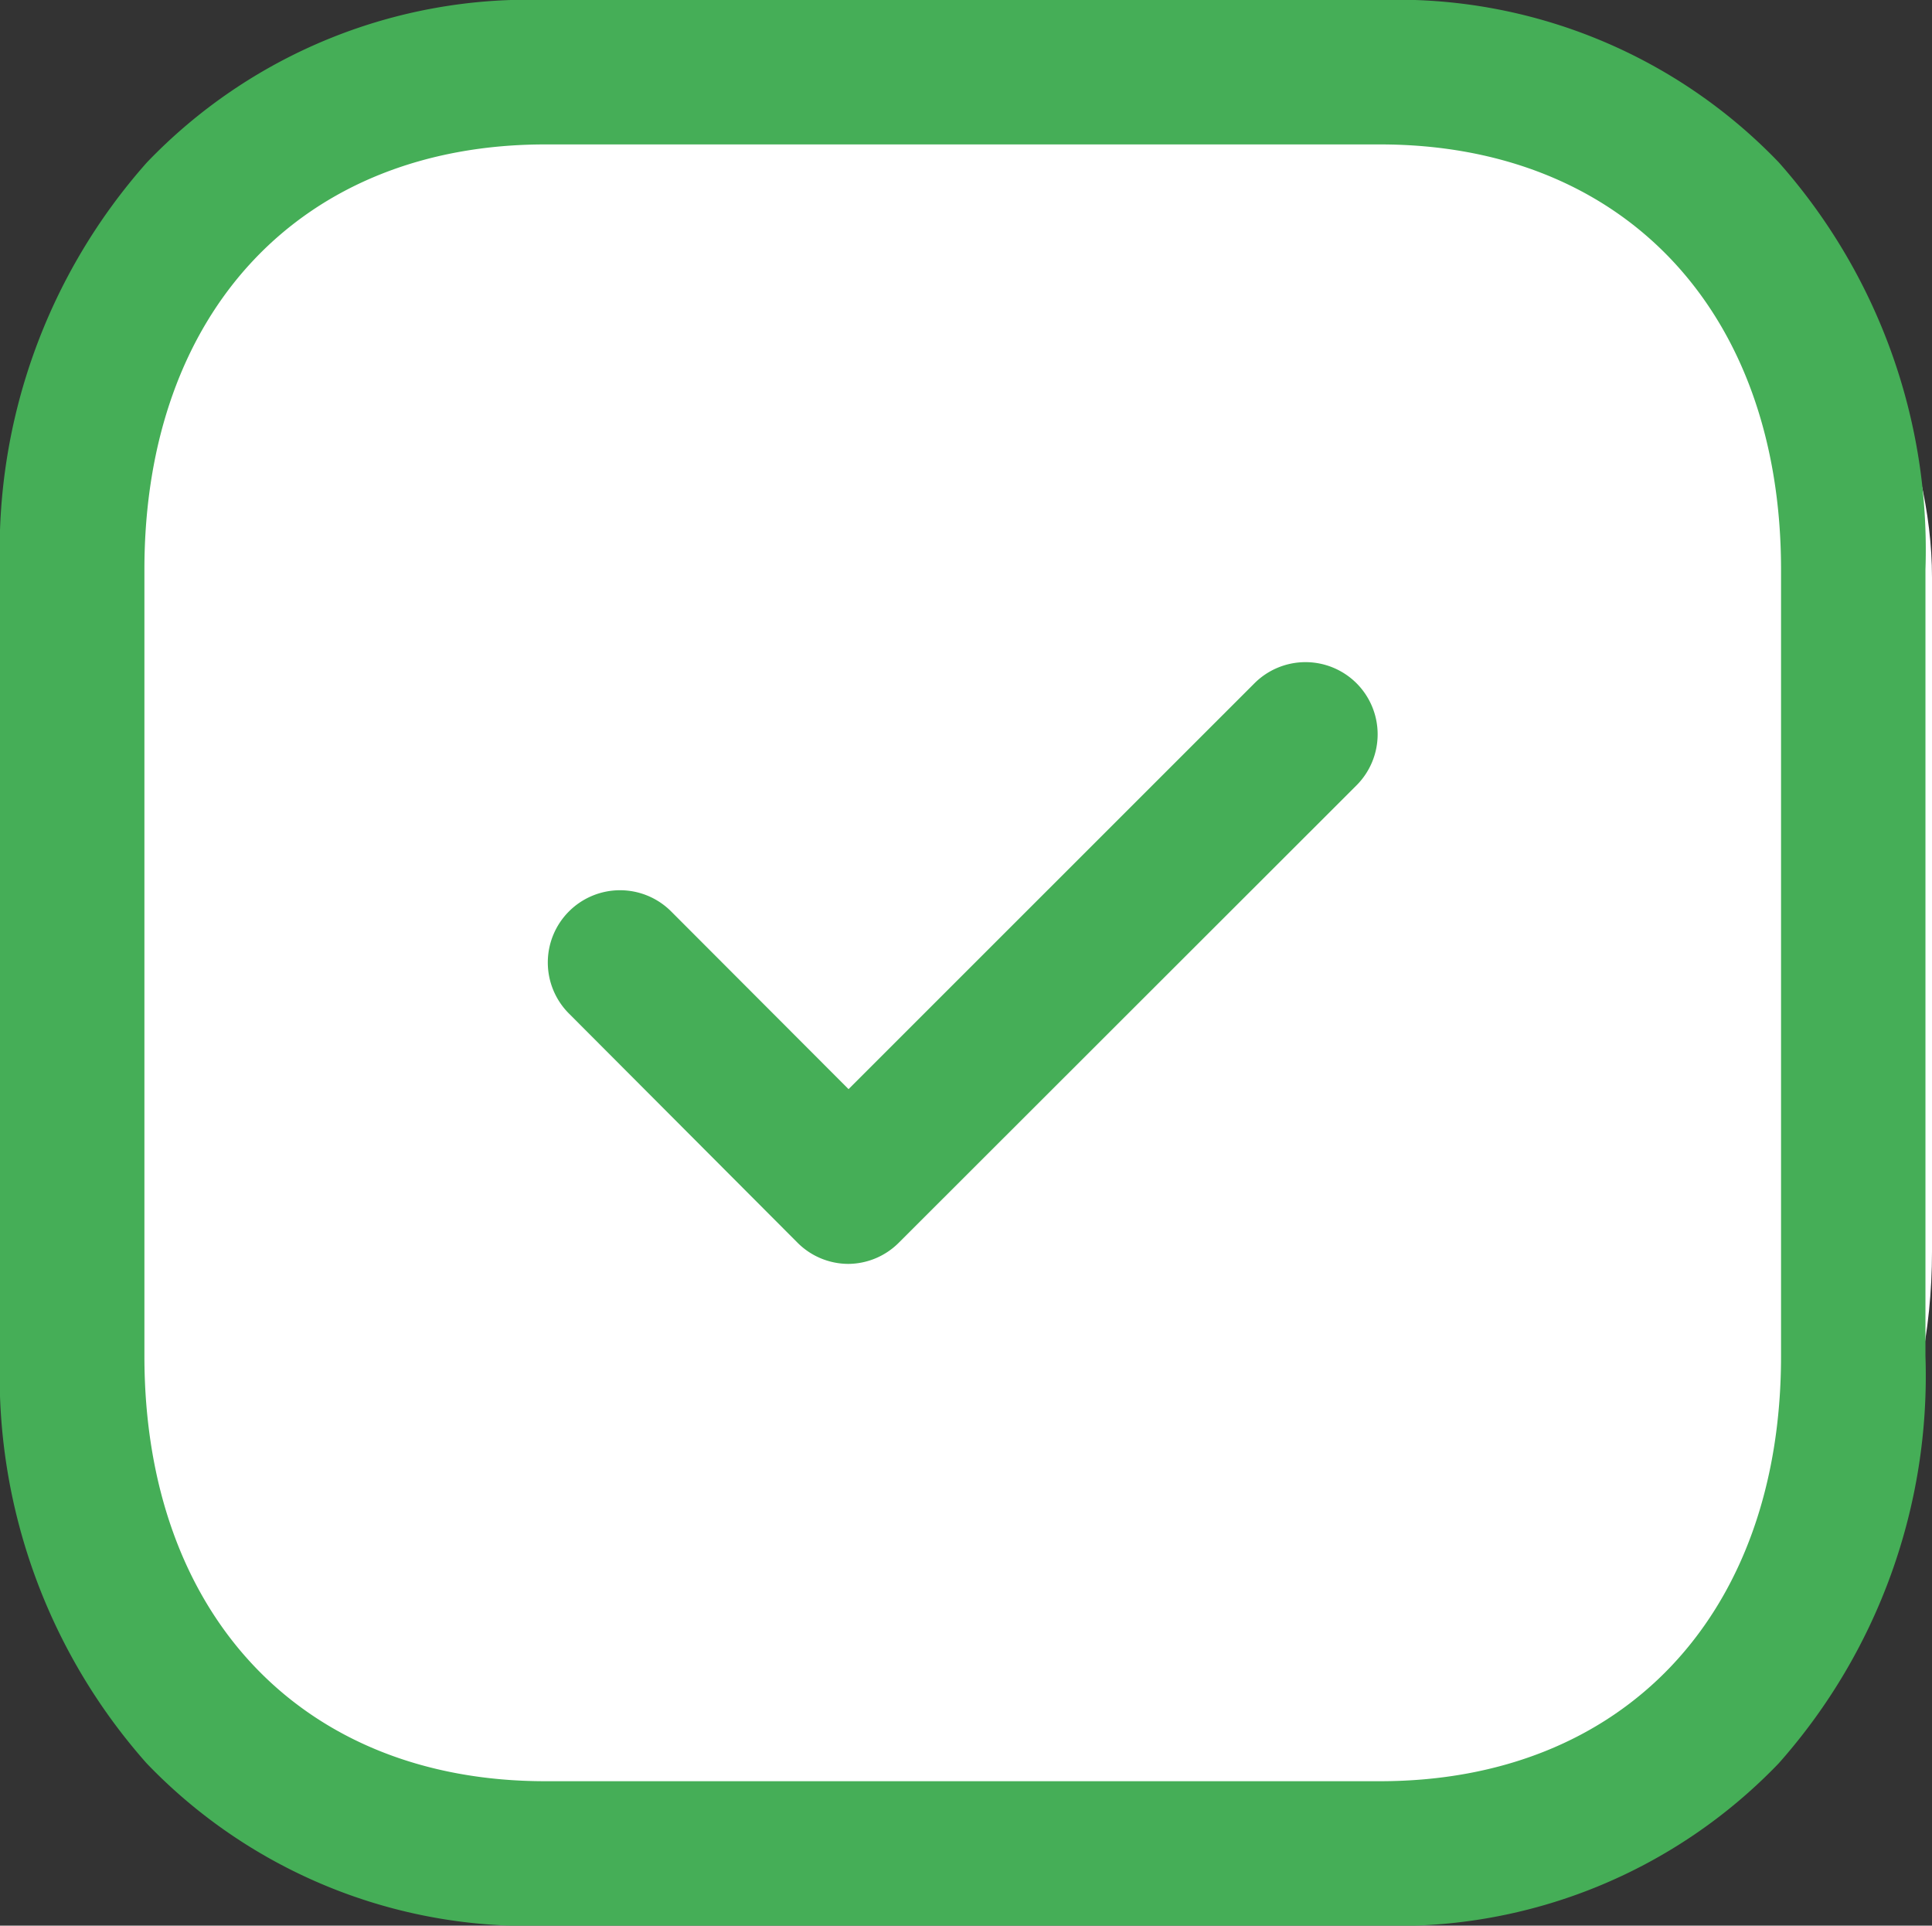
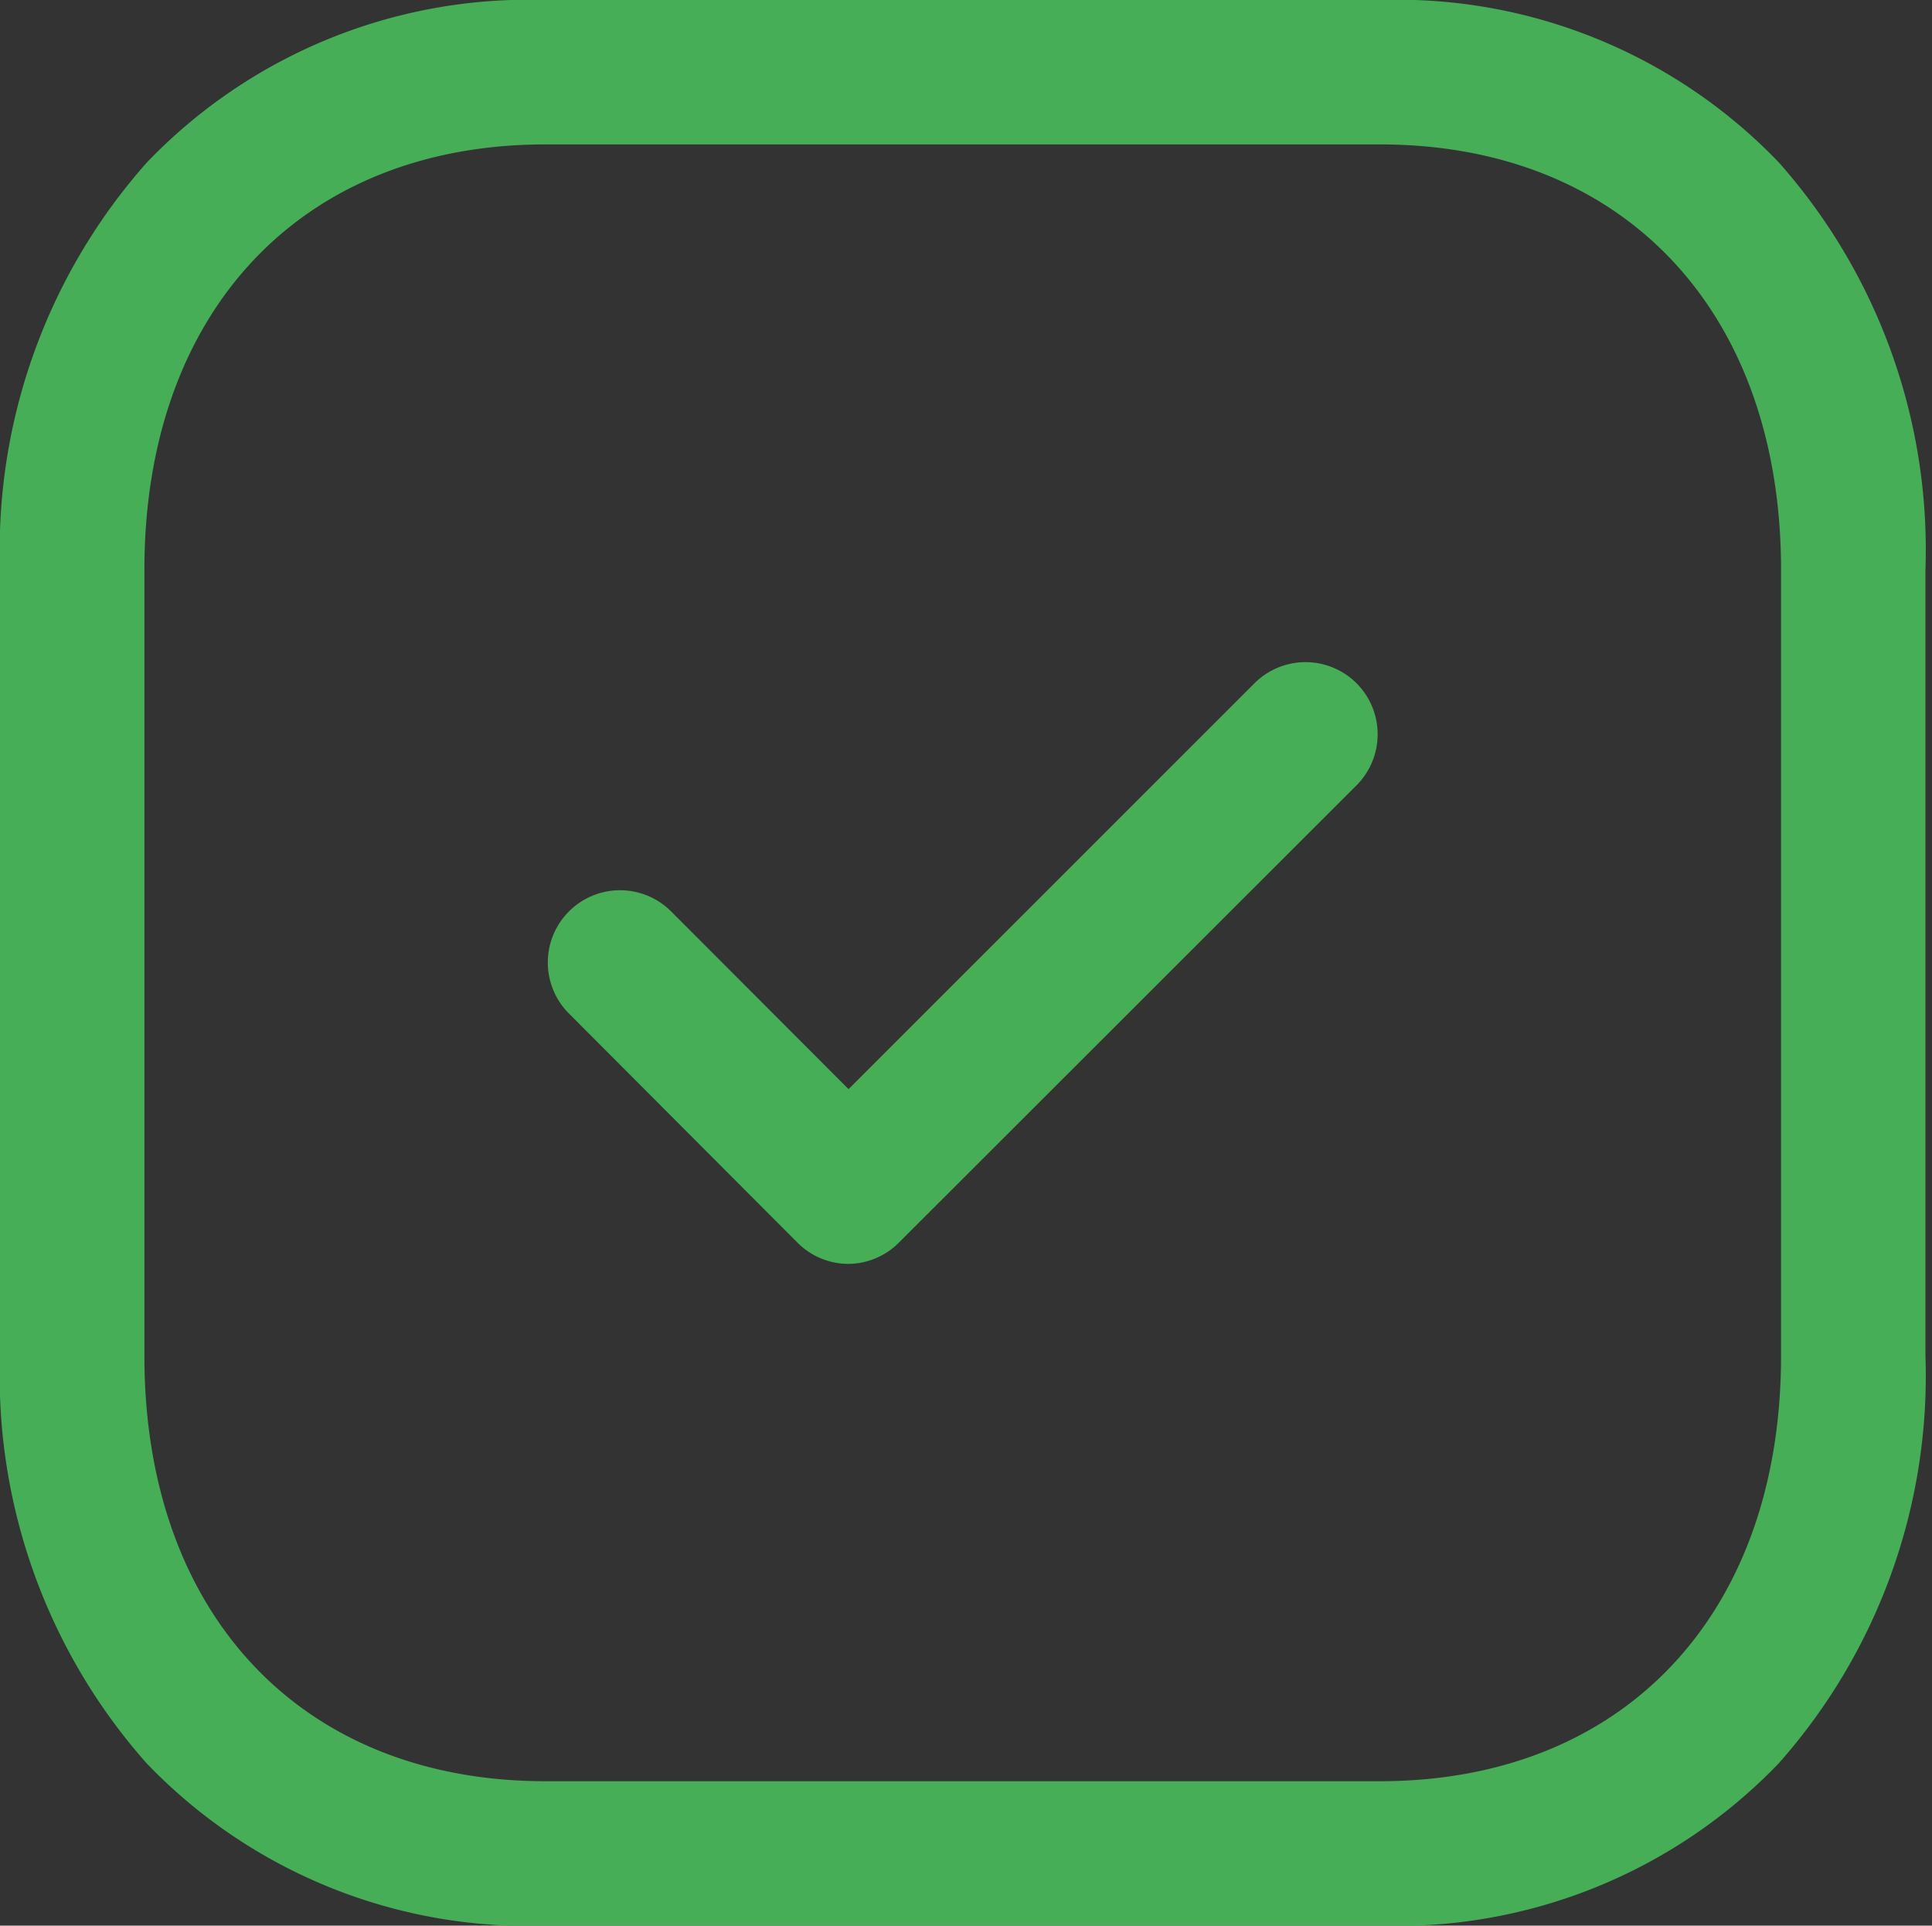
<svg xmlns="http://www.w3.org/2000/svg" width="20.068" height="20" viewBox="0 0 20.068 20">
  <rect x="0" y="0" width="20.068" height="20" fill="#333333" stroke="none" />
  <g id="Group_1709" data-name="Group 1709" transform="translate(-1152.932 -394)">
-     <rect id="Rectangle_1848" data-name="Rectangle 1848" width="20" height="19" rx="6" transform="translate(1153 394)" fill="#fff" />
    <g id="Tick_Square" data-name="Tick Square" transform="translate(1152.932 394)">
      <path id="Stroke_1" data-name="Stroke 1" d="M4.915-.75h8.669A5.489,5.489,0,0,1,17.727.937,6.064,6.064,0,0,1,19.25,5.166v8.168a6.063,6.063,0,0,1-1.523,4.229,5.49,5.49,0,0,1-4.144,1.687H4.915A5.487,5.487,0,0,1,.772,17.563,6.065,6.065,0,0,1-.75,13.334V5.166A6.061,6.061,0,0,1,.776.937,5.487,5.487,0,0,1,4.915-.75Zm8.668,18.5c2.531,0,4.167-1.733,4.167-4.416V5.166C17.75,2.483,16.115.75,13.584.75H4.915C2.385.75.75,2.483.75,5.166v8.168c0,2.683,1.635,4.416,4.165,4.416Z" transform="translate(0.75 0.75)" fill="#45ae57" />
      <path id="Stroke_3" data-name="Stroke 3" d="M2.374,5.5a.748.748,0,0,1-.53-.22L-.53,2.9a.75.75,0,0,1,0-1.061.75.75,0,0,1,1.061,0L2.374,3.685,6.59-.53a.75.75,0,0,1,1.061,0A.75.75,0,0,1,7.65.53L2.9,5.276A.748.748,0,0,1,2.374,5.5Z" transform="translate(6.44 7.627)" fill="#45ae57" />
    </g>
  </g>
</svg>